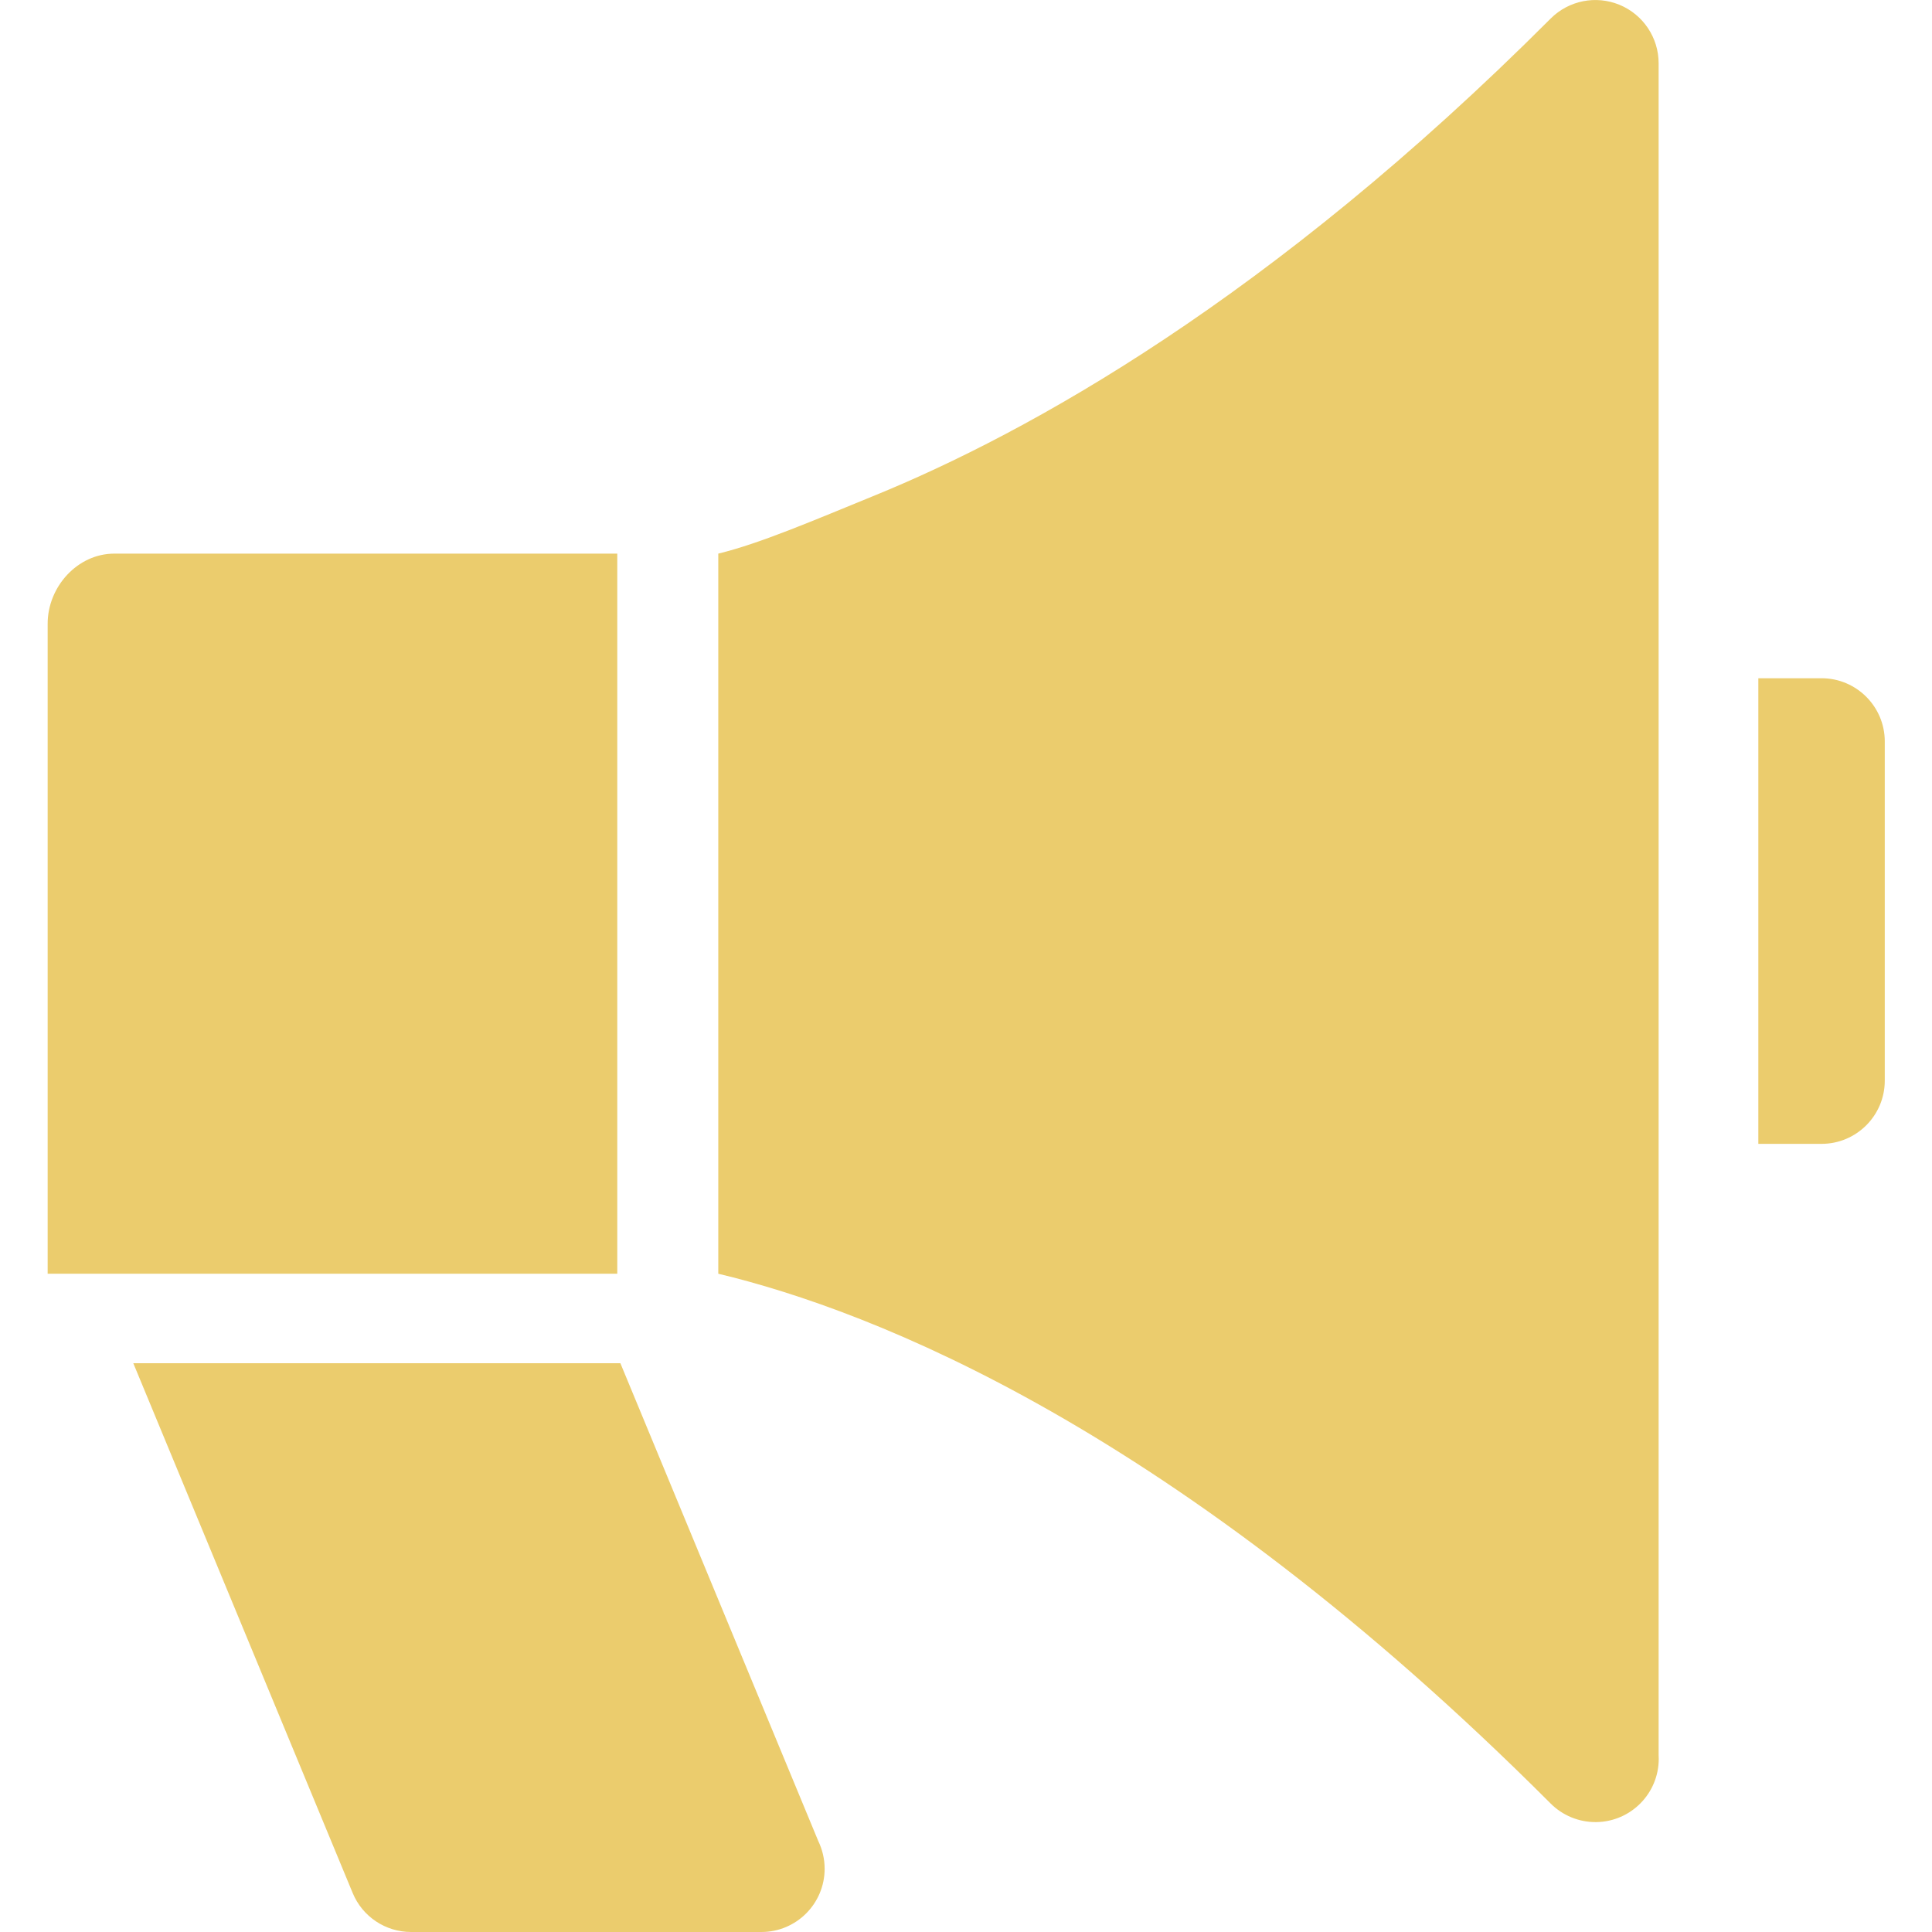
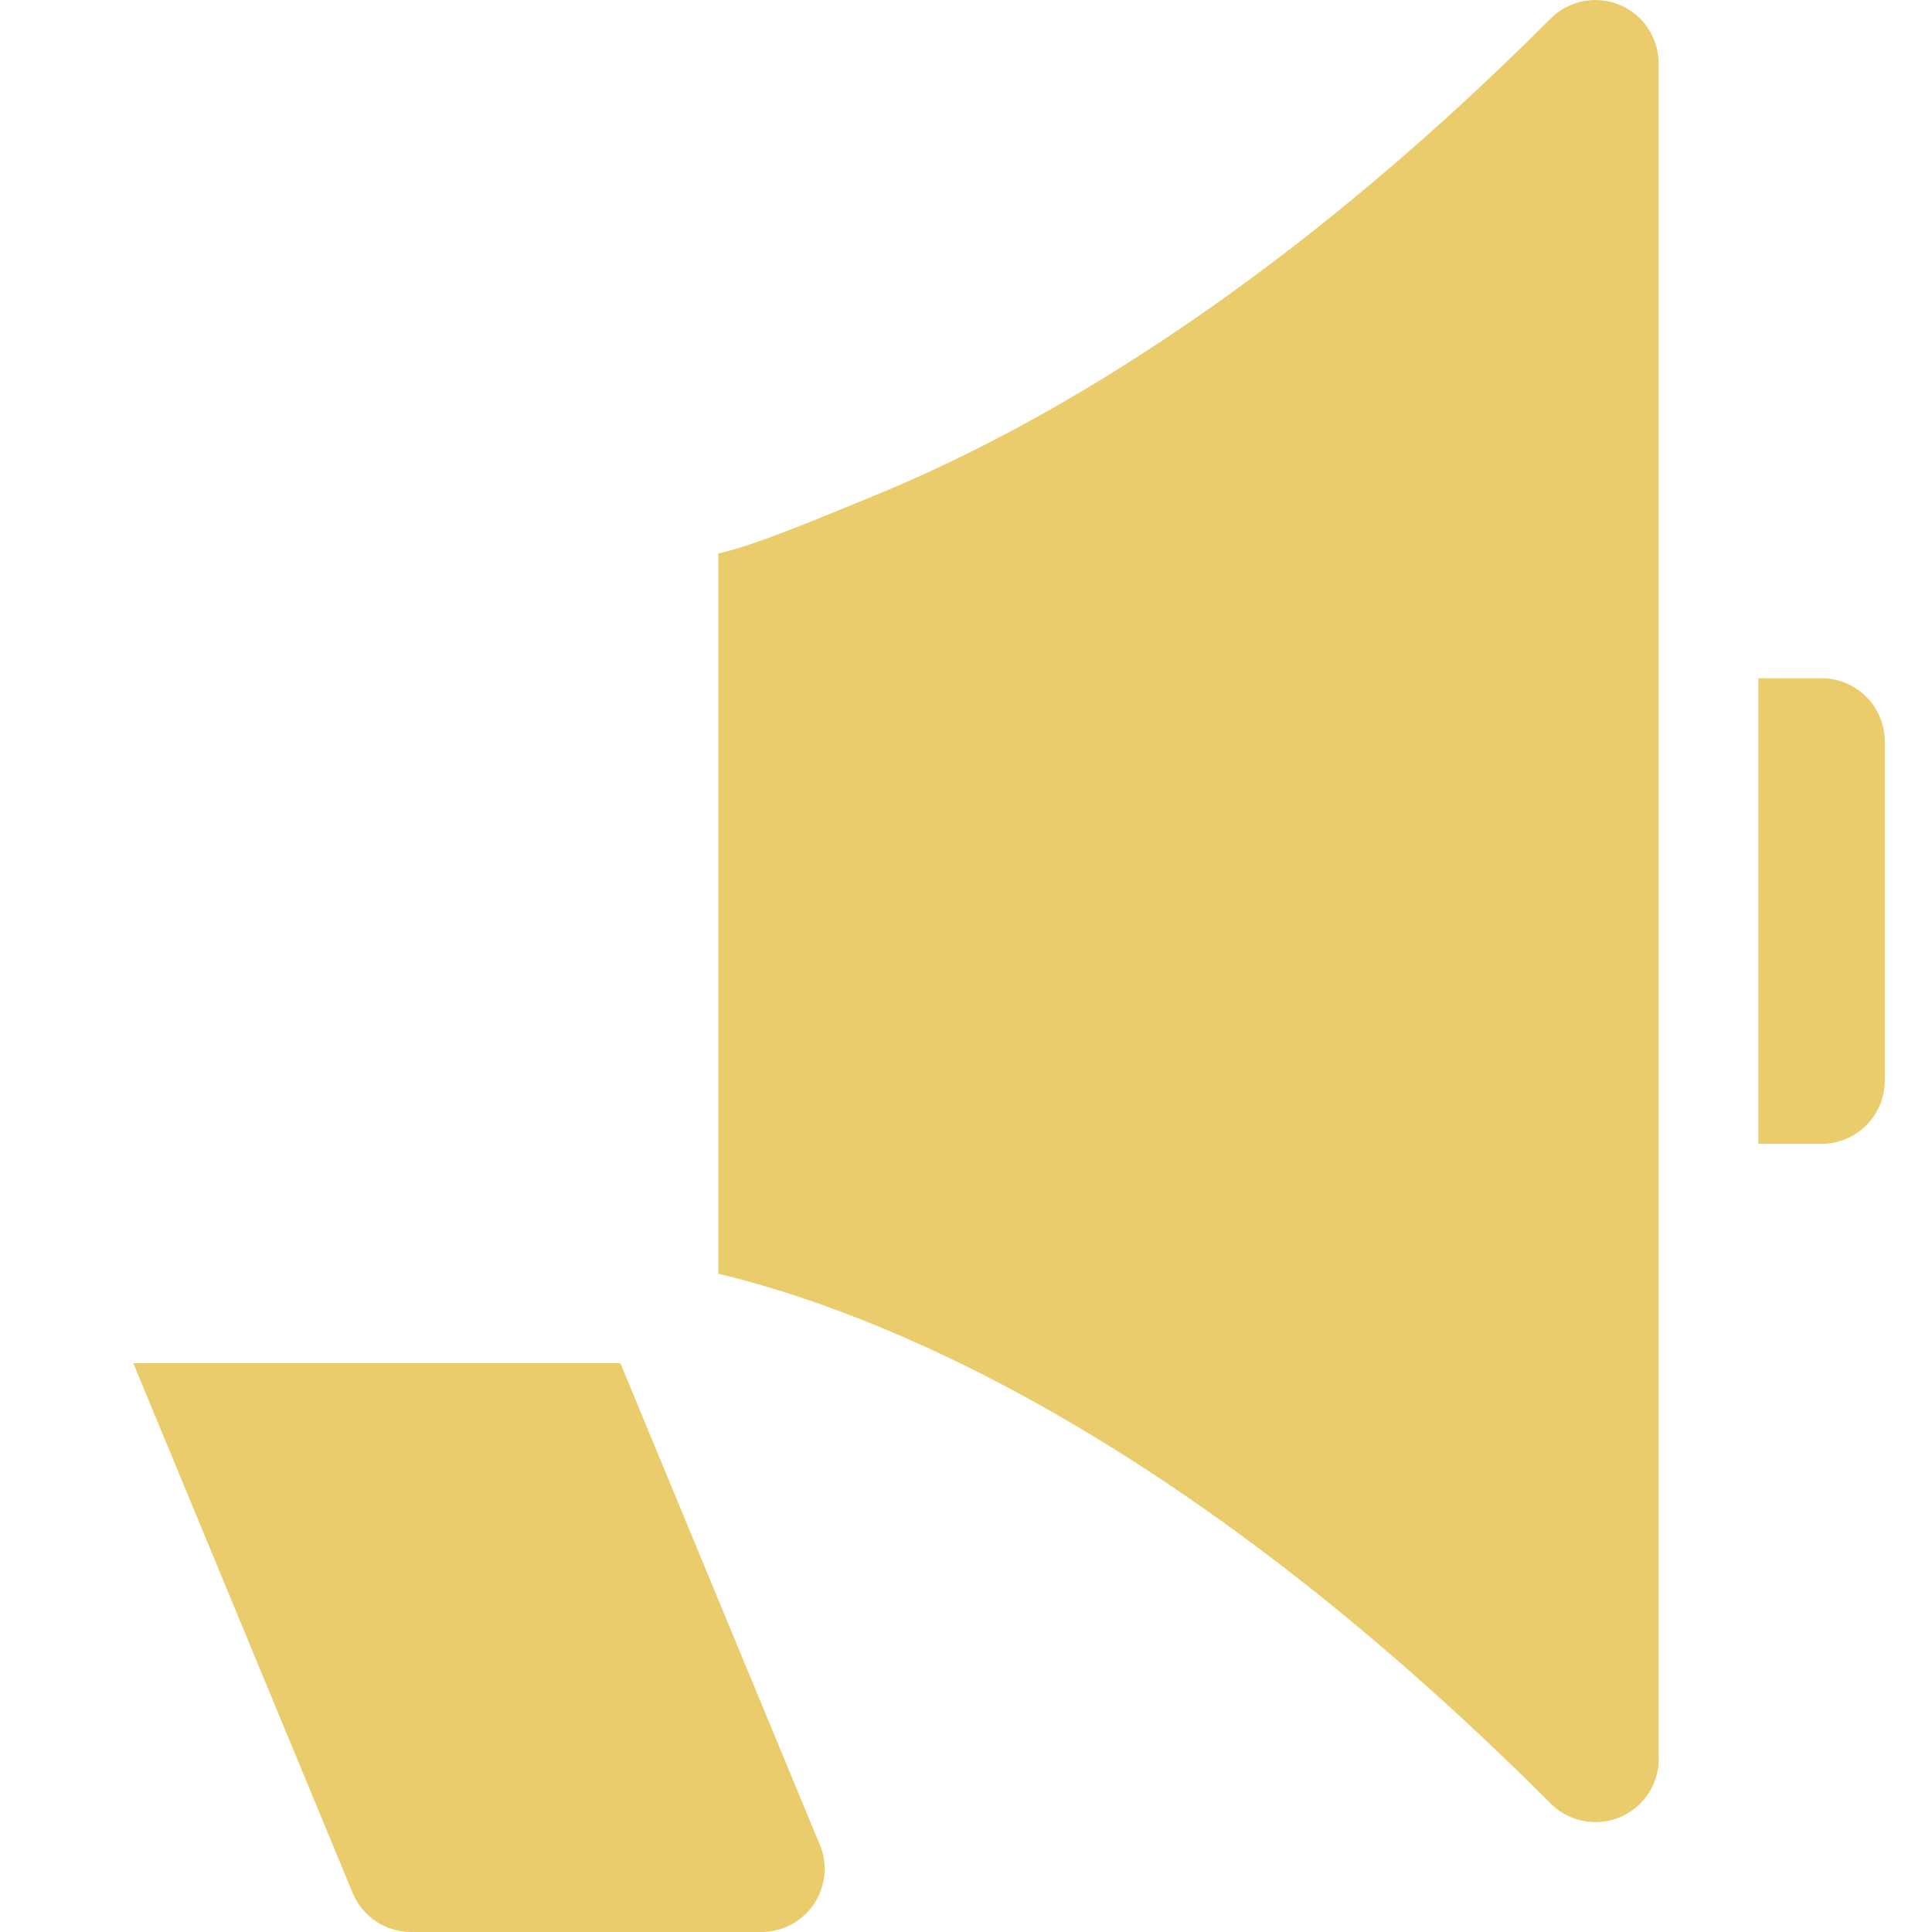
<svg xmlns="http://www.w3.org/2000/svg" width="18" height="18" viewBox="0 0 18 18" fill="none">
  <g clip-path="url(#clip0)">
    <path d="M16.971 6.319H16.382V10.657H16.971C17.296 10.657 17.56 10.393 17.56 10.068V6.908C17.56 6.583 17.296 6.319 16.971 6.319Z" fill="#EBCC6D" />
    <path d="M15.453 0.589C15.453 0.351 15.309 0.136 15.089 0.045C14.869 -0.046 14.616 0.004 14.447 0.173C11.836 2.787 9.578 4.033 8.145 4.618C7.572 4.852 7.082 5.063 6.692 5.158V11.867C8.13 12.211 10.956 13.308 14.447 16.803C14.56 16.916 14.711 16.976 14.864 16.976C14.867 16.976 14.87 16.976 14.874 16.976C15.195 16.971 15.454 16.709 15.454 16.387C15.454 16.374 15.454 16.362 15.453 16.349L15.453 0.589Z" fill="#EBCC6D" />
-     <path d="M5.751 5.158H1.065C0.722 5.158 0.444 5.467 0.444 5.811V11.867H5.751V5.158H5.751Z" fill="#EBCC6D" />
    <path d="M5.78 12.701H1.242L3.286 17.637C3.377 17.857 3.592 18 3.83 18H7.093C7.093 18 7.094 18 7.094 18C7.419 18 7.683 17.736 7.683 17.411C7.683 17.318 7.661 17.23 7.623 17.151L5.78 12.701Z" fill="#EBCC6D" />
  </g>
  <defs>
    <clipPath id="clip0">
      <rect width="18" height="18" fill="white" />
    </clipPath>
  </defs>
</svg>